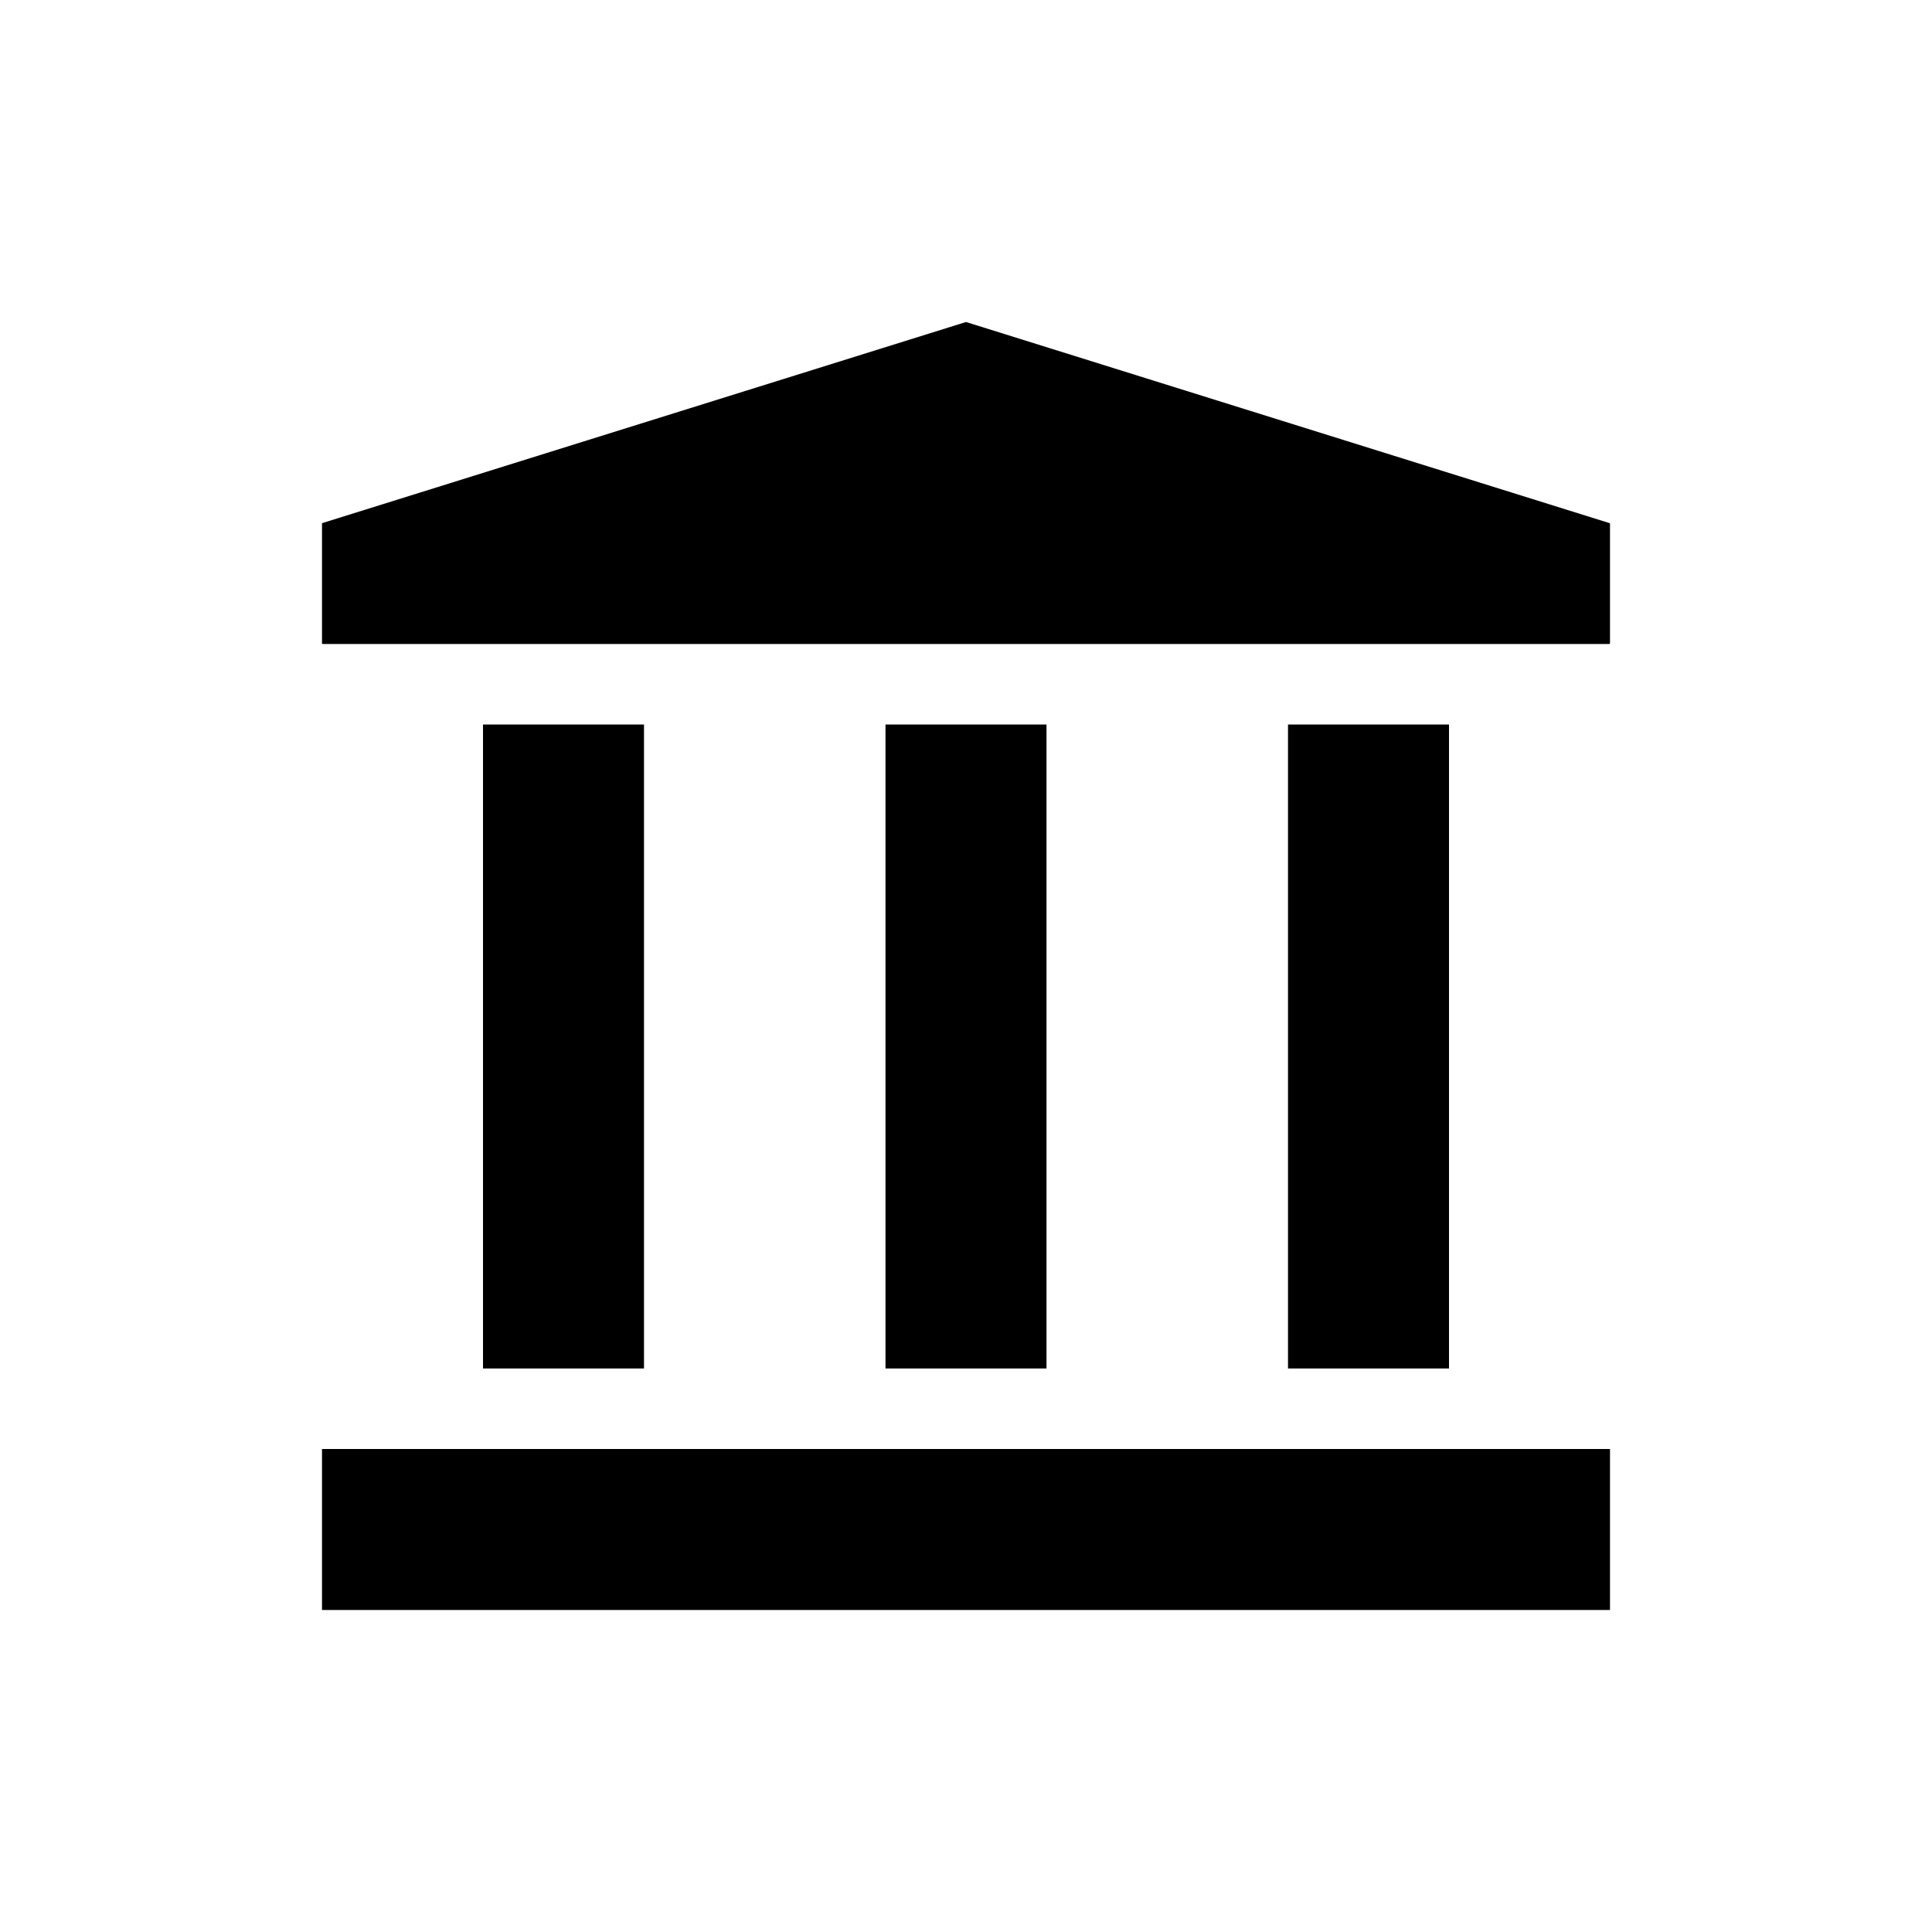
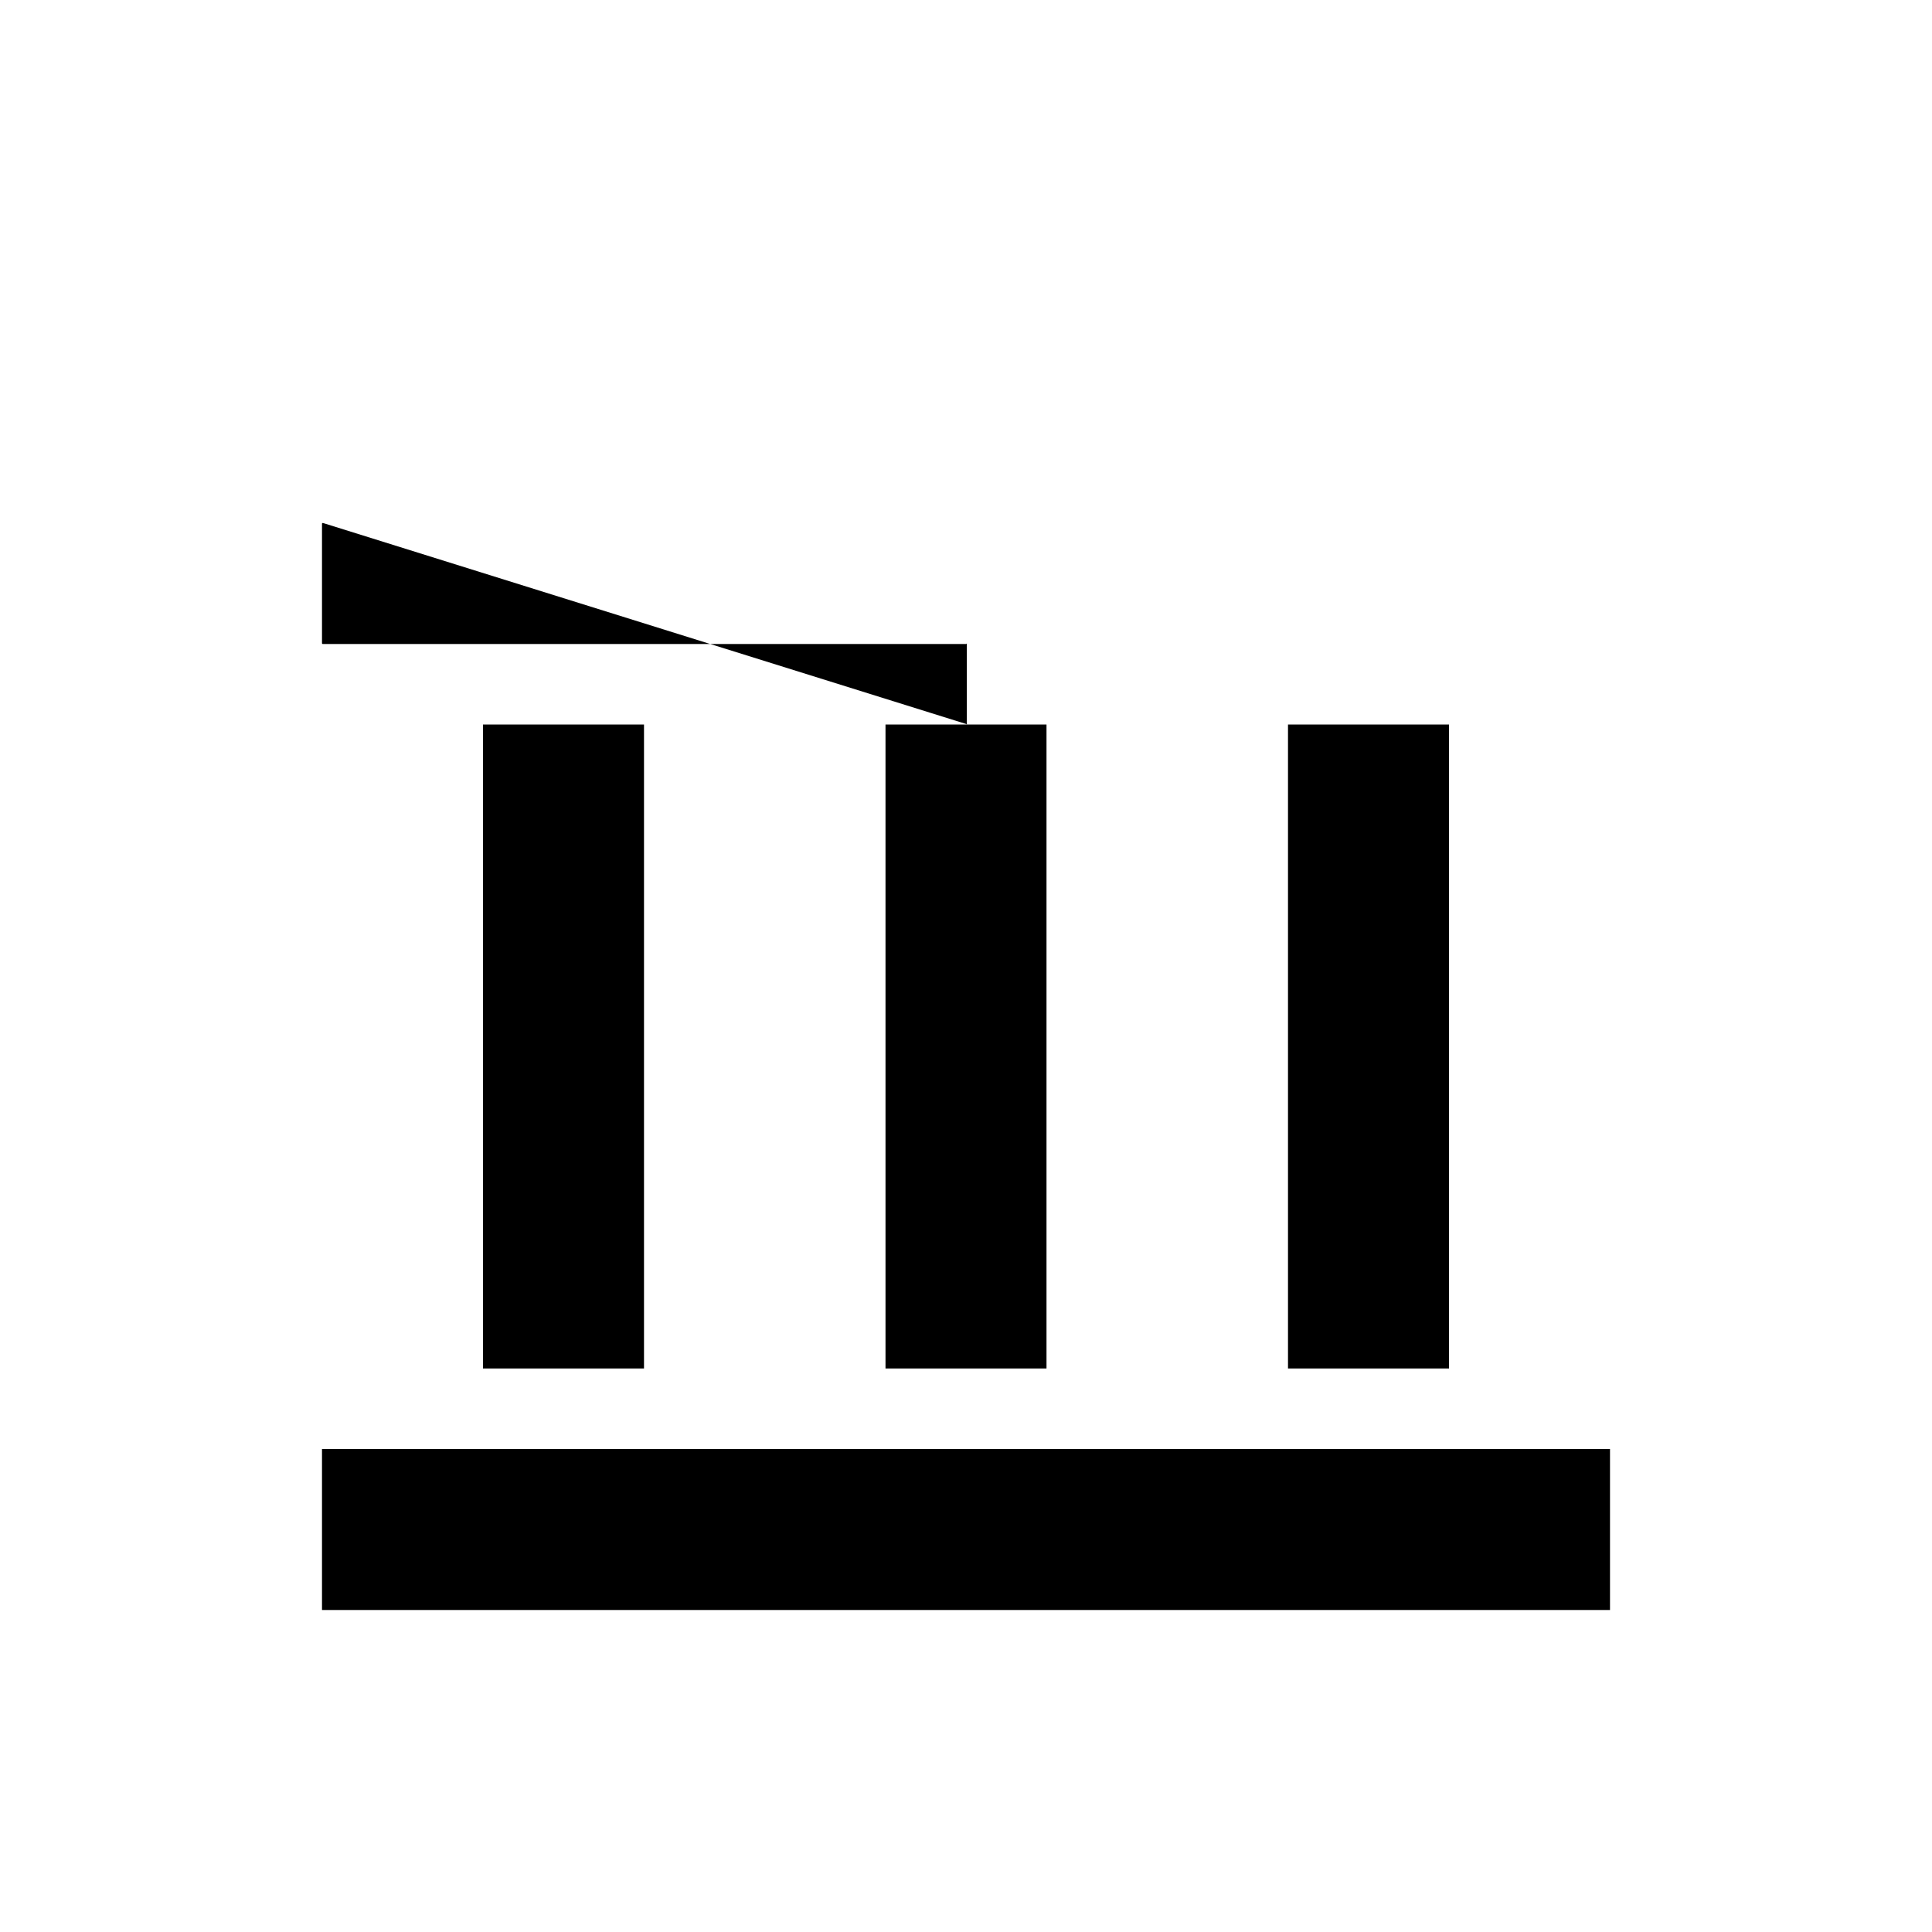
<svg xmlns="http://www.w3.org/2000/svg" width="24" height="24" viewBox="0 0 24 24">
-   <path fill="currentColor" d="M19.99 8H4.01A.01.01 0 0 1 4 7.99V6.507a.01.01 0 0 1 .007-.01l7.99-2.496h.006l7.99 2.497a.01.01 0 0 1 .007.01V7.99a.01.01 0 0 1-.01.01M4 20h16v-2H4zm2-3h2V9H6zm10 0h2V9h-2zm-5 0h2V9h-2z" />
+   <path fill="currentColor" d="M19.99 8H4.01A.01.01 0 0 1 4 7.99V6.507a.01.01 0 0 1 .007-.01h.006l7.99 2.497a.01.01 0 0 1 .007.01V7.99a.01.01 0 0 1-.01.01M4 20h16v-2H4zm2-3h2V9H6zm10 0h2V9h-2zm-5 0h2V9h-2z" />
</svg>